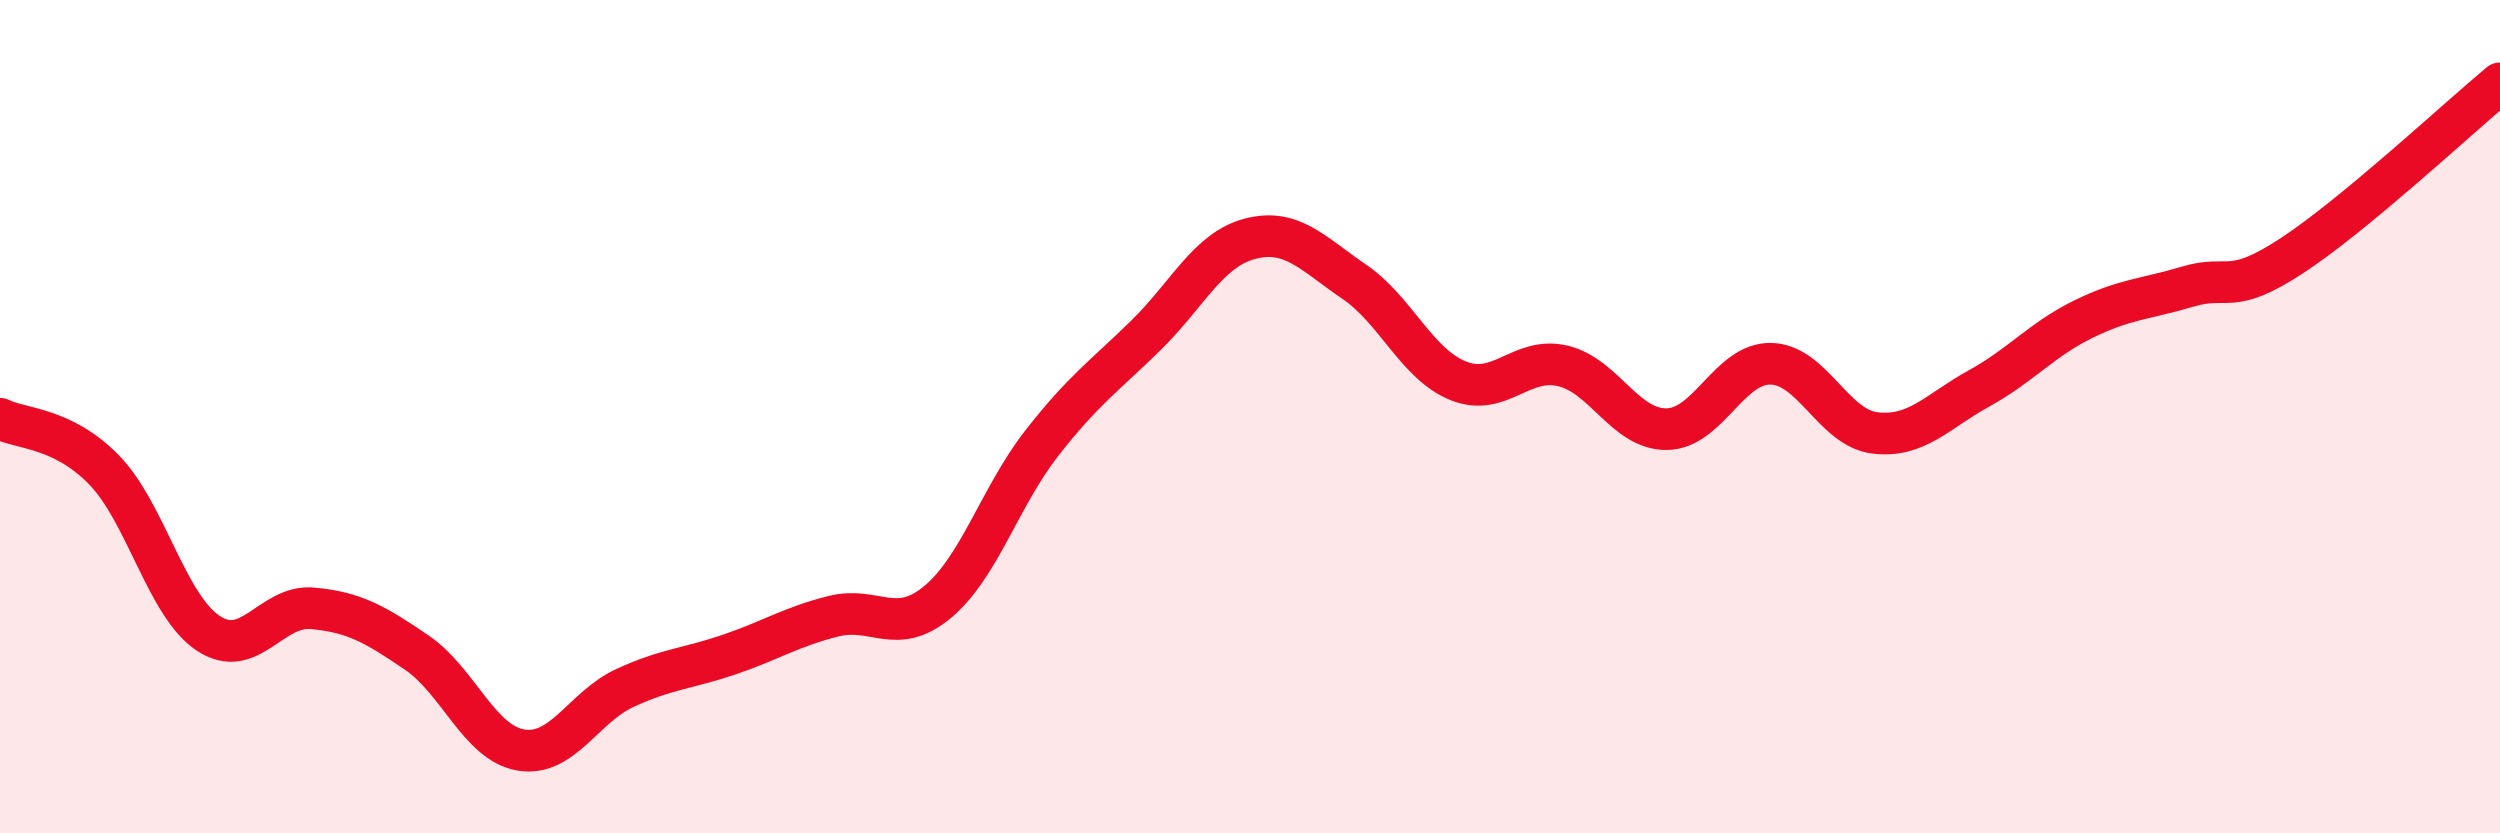
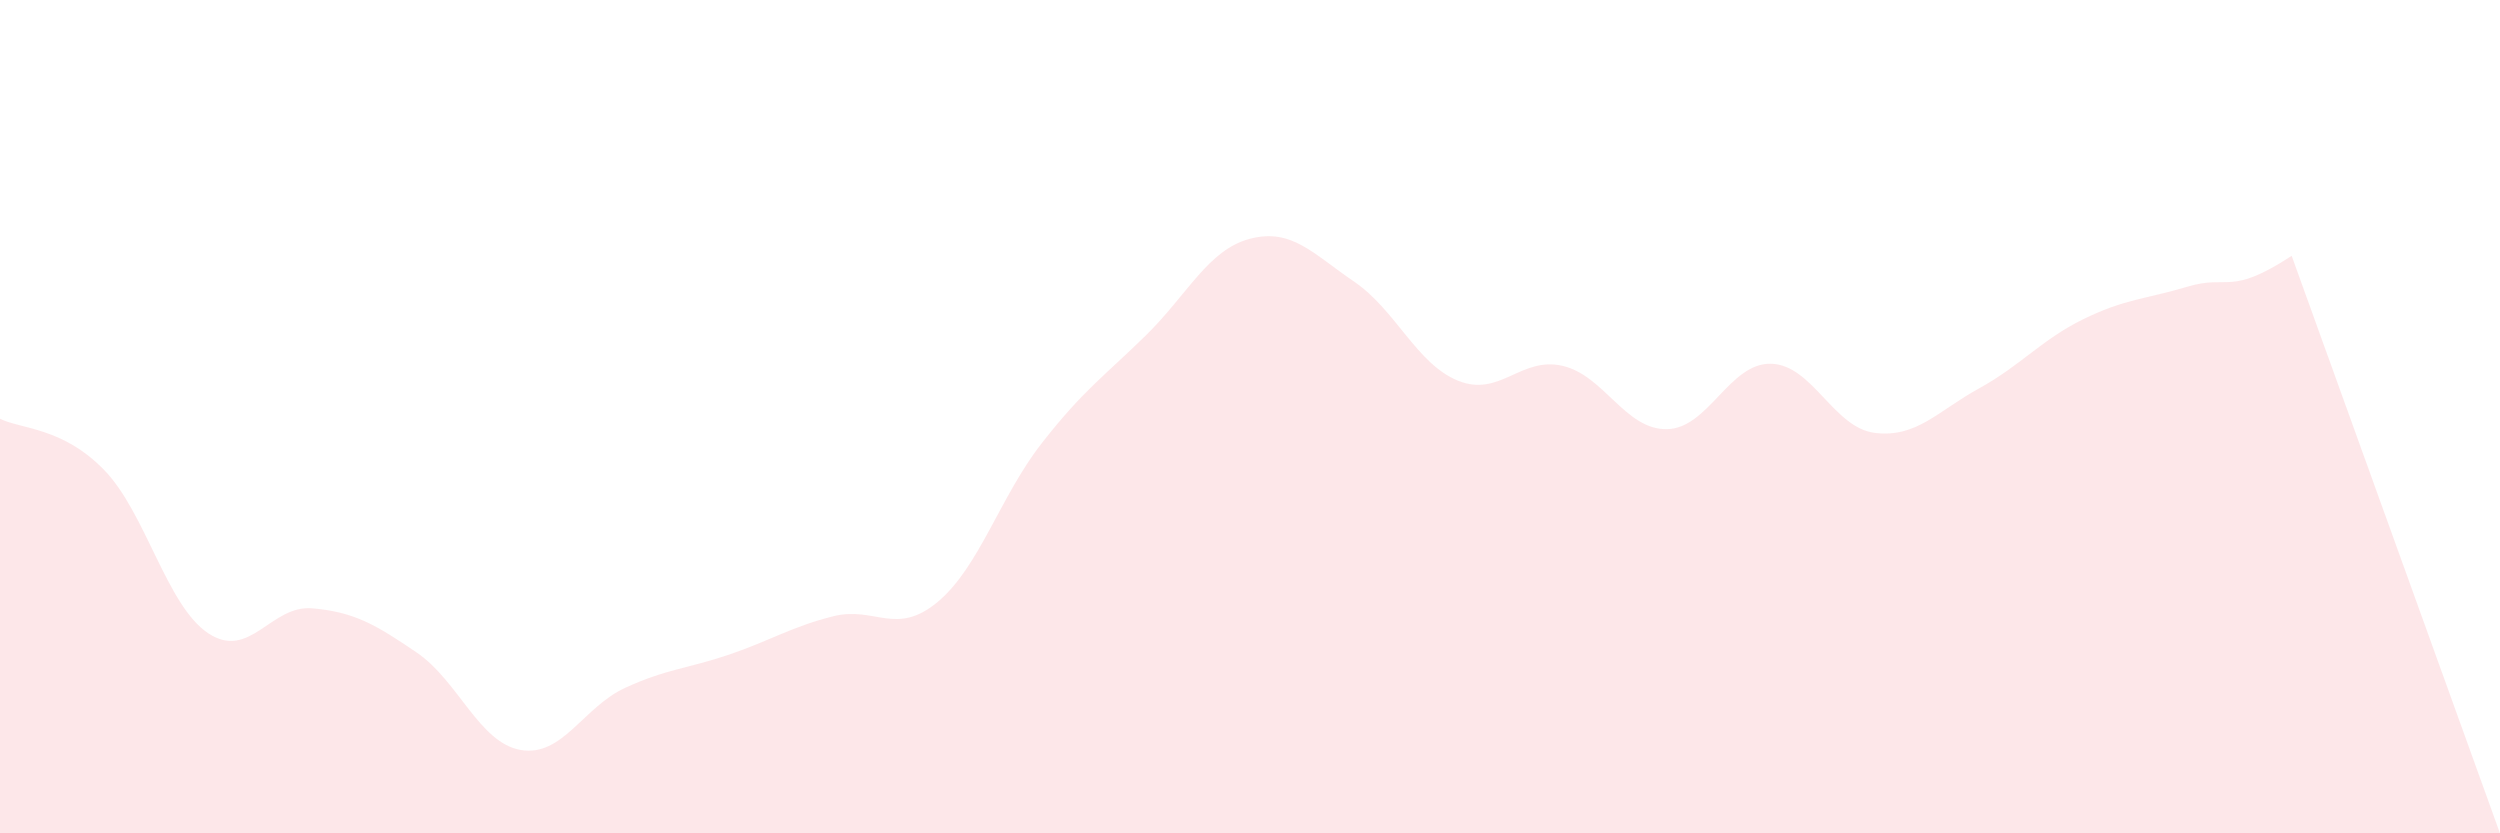
<svg xmlns="http://www.w3.org/2000/svg" width="60" height="20" viewBox="0 0 60 20">
-   <path d="M 0,10.05 C 0.5,10.3 1.5,10.25 2.5,11.28 C 3.5,12.31 4,14.54 5,15.2 C 6,15.86 6.5,14.51 7.5,14.6 C 8.5,14.69 9,14.98 10,15.66 C 11,16.34 11.5,17.83 12.5,18 C 13.5,18.17 14,16.97 15,16.51 C 16,16.05 16.5,16.05 17.5,15.71 C 18.5,15.37 19,15.04 20,14.79 C 21,14.54 21.5,15.28 22.5,14.45 C 23.5,13.62 24,11.92 25,10.64 C 26,9.36 26.5,9.03 27.5,8.05 C 28.5,7.07 29,5.99 30,5.73 C 31,5.47 31.5,6.08 32.5,6.76 C 33.5,7.44 34,8.74 35,9.14 C 36,9.54 36.5,8.55 37.5,8.78 C 38.5,9.01 39,10.31 40,10.3 C 41,10.29 41.5,8.71 42.5,8.73 C 43.5,8.75 44,10.27 45,10.39 C 46,10.51 46.5,9.87 47.5,9.32 C 48.5,8.77 49,8.15 50,7.66 C 51,7.17 51.5,7.18 52.5,6.88 C 53.5,6.58 53.5,7.12 55,6.14 C 56.5,5.16 59,2.83 60,2L60 20L0 20Z" fill="#EB0A25" opacity="0.1" stroke-linecap="round" stroke-linejoin="round" />
-   <path d="M 0,10.05 C 0.5,10.3 1.5,10.25 2.5,11.28 C 3.5,12.31 4,14.54 5,15.2 C 6,15.86 6.5,14.51 7.5,14.6 C 8.5,14.69 9,14.98 10,15.66 C 11,16.34 11.5,17.83 12.5,18 C 13.5,18.17 14,16.97 15,16.51 C 16,16.05 16.5,16.05 17.5,15.71 C 18.5,15.37 19,15.04 20,14.79 C 21,14.54 21.5,15.28 22.5,14.45 C 23.5,13.62 24,11.92 25,10.64 C 26,9.36 26.5,9.03 27.5,8.05 C 28.5,7.07 29,5.99 30,5.73 C 31,5.47 31.5,6.08 32.5,6.76 C 33.5,7.44 34,8.74 35,9.14 C 36,9.54 36.5,8.55 37.5,8.78 C 38.5,9.01 39,10.31 40,10.3 C 41,10.29 41.5,8.71 42.5,8.73 C 43.5,8.75 44,10.27 45,10.39 C 46,10.51 46.5,9.87 47.5,9.32 C 48.5,8.77 49,8.15 50,7.66 C 51,7.17 51.5,7.18 52.5,6.88 C 53.5,6.58 53.5,7.12 55,6.14 C 56.5,5.16 59,2.83 60,2" stroke="#EB0A25" stroke-width="1" fill="none" stroke-linecap="round" stroke-linejoin="round" />
+   <path d="M 0,10.05 C 0.5,10.3 1.5,10.25 2.5,11.28 C 3.5,12.31 4,14.54 5,15.2 C 6,15.86 6.5,14.51 7.5,14.6 C 8.5,14.69 9,14.98 10,15.66 C 11,16.34 11.5,17.83 12.5,18 C 13.5,18.17 14,16.97 15,16.51 C 16,16.05 16.5,16.05 17.5,15.71 C 18.5,15.37 19,15.04 20,14.79 C 21,14.54 21.5,15.28 22.5,14.45 C 23.5,13.62 24,11.92 25,10.64 C 26,9.36 26.5,9.03 27.5,8.05 C 28.5,7.07 29,5.99 30,5.73 C 31,5.47 31.5,6.08 32.5,6.76 C 33.5,7.44 34,8.74 35,9.14 C 36,9.54 36.5,8.55 37.5,8.78 C 38.5,9.01 39,10.31 40,10.3 C 41,10.29 41.5,8.71 42.5,8.73 C 43.5,8.75 44,10.27 45,10.39 C 46,10.51 46.5,9.87 47.5,9.32 C 48.5,8.77 49,8.15 50,7.66 C 51,7.17 51.5,7.18 52.5,6.88 C 53.5,6.58 53.5,7.12 55,6.14 L60 20L0 20Z" fill="#EB0A25" opacity="0.1" stroke-linecap="round" stroke-linejoin="round" />
</svg>